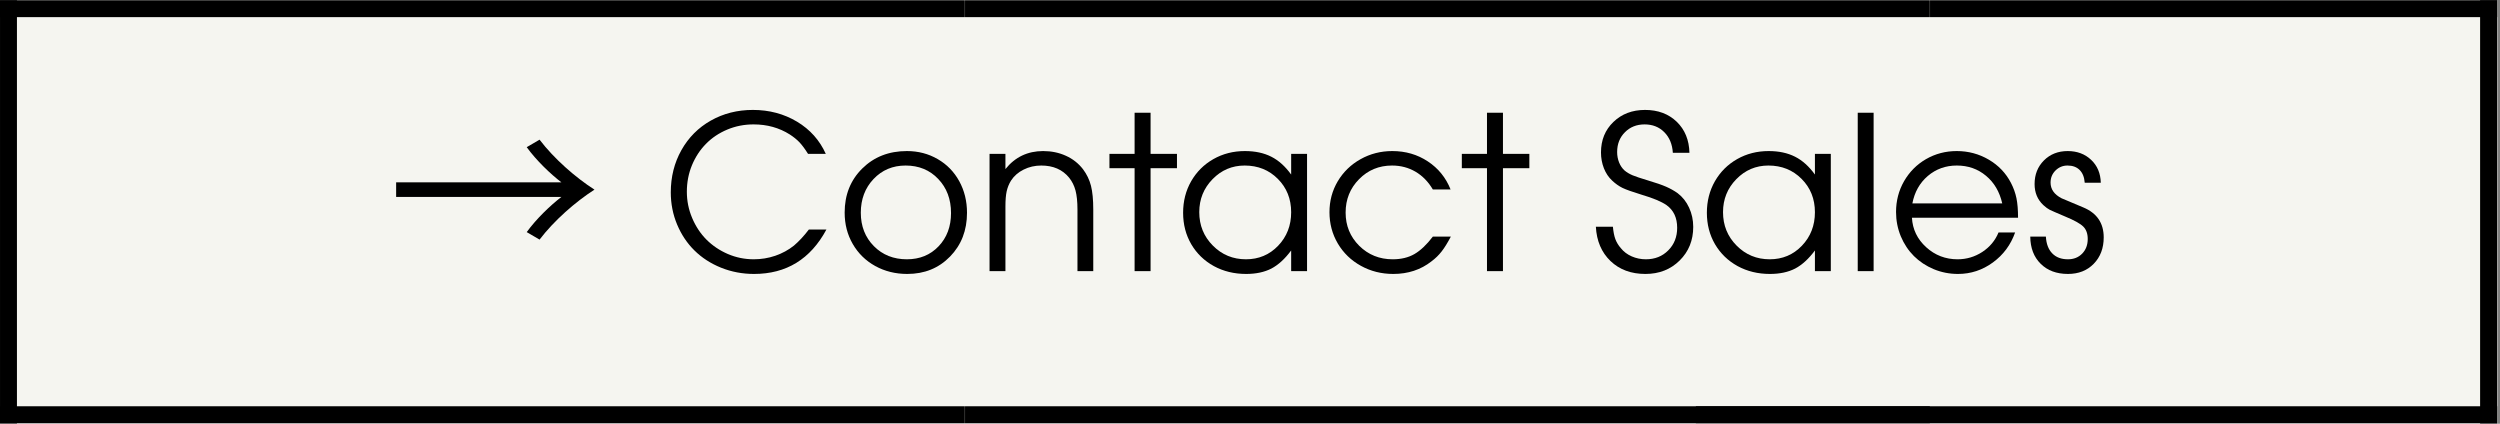
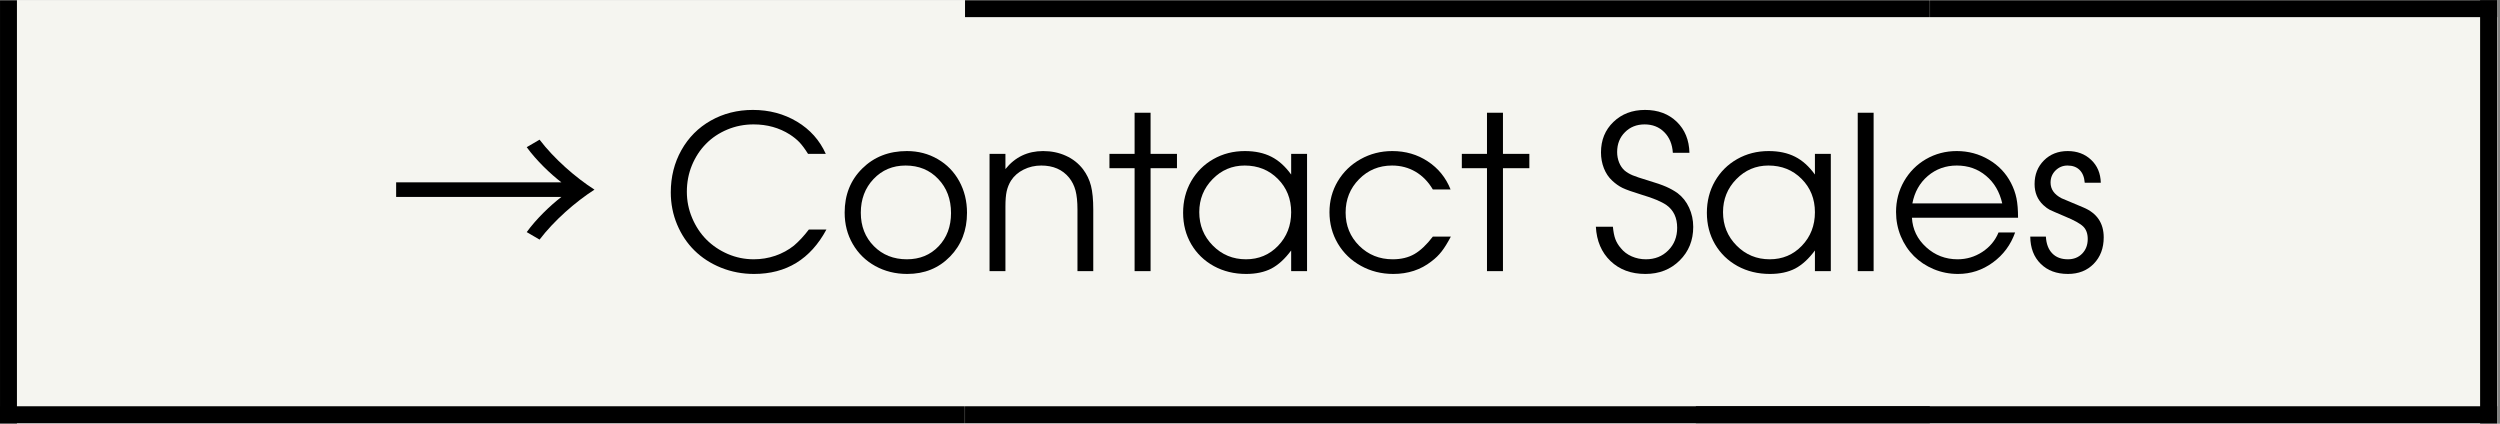
<svg xmlns="http://www.w3.org/2000/svg" width="590" zoomAndPan="magnify" viewBox="0 0 442.5 75" height="100" preserveAspectRatio="xMidYMid meet" version="1.0">
  <rect x="0" y="0" width="442.5" height="75" fill="#808080" stroke="none" />
  <defs>
    <g />
    <clipPath id="c6ea79fecc">
      <path d="M 0 0.043 L 442 0.043 L 442 74.957 L 0 74.957 Z M 0 0.043 " clip-rule="nonzero" />
    </clipPath>
    <clipPath id="c28a6b143c">
      <path d="M 0 0.043 L 173 0.043 L 173 4 L 0 4 Z M 0 0.043 " clip-rule="nonzero" />
    </clipPath>
    <clipPath id="c08e327c42">
      <path d="M 169 0.043 L 344 0.043 L 344 4 L 169 4 Z M 169 0.043 " clip-rule="nonzero" />
    </clipPath>
    <clipPath id="3f39d40333">
      <path d="M 340 0.043 L 442 0.043 L 442 4 L 340 4 Z M 340 0.043 " clip-rule="nonzero" />
    </clipPath>
    <clipPath id="b603d9e9bd">
      <path d="M 0 71 L 173 71 L 173 74.957 L 0 74.957 Z M 0 71 " clip-rule="nonzero" />
    </clipPath>
    <clipPath id="5487d0b8a1">
      <path d="M 169 71 L 344 71 L 344 74.957 L 169 74.957 Z M 169 71 " clip-rule="nonzero" />
    </clipPath>
    <clipPath id="54d6786b9c">
      <path d="M 298 71 L 442 71 L 442 74.957 L 298 74.957 Z M 298 71 " clip-rule="nonzero" />
    </clipPath>
    <clipPath id="70c8a77061">
      <path d="M 0 0.043 L 3 0.043 L 3 74.957 L 0 74.957 Z M 0 0.043 " clip-rule="nonzero" />
    </clipPath>
    <clipPath id="53fb3c2c7b">
      <path d="M 438 0.043 L 442 0.043 L 442 74.957 L 438 74.957 Z M 438 0.043 " clip-rule="nonzero" />
    </clipPath>
  </defs>
  <g clip-path="url(#c6ea79fecc)">
    <path fill="#ffffff" d="M 0 0.043 L 442 0.043 L 442 74.957 L 0 74.957 Z M 0 0.043 " fill-opacity="1" fill-rule="nonzero" />
    <path fill="#f5f5f0" d="M 0 0.043 L 442 0.043 L 442 74.957 L 0 74.957 Z M 0 0.043 " fill-opacity="1" fill-rule="nonzero" />
  </g>
  <g fill="#000000" fill-opacity="1">
    <g transform="translate(68.596, 47.988)">
      <g>
        <path d="M 1.52 -13.133 L 30.777 -13.133 C 28.844 -11.652 26.34 -9.262 24.633 -6.906 L 26.906 -5.578 C 29.449 -8.918 33.246 -12.258 36.625 -14.422 C 33.246 -16.586 29.449 -19.926 26.906 -23.266 L 24.633 -21.938 C 26.34 -19.582 28.844 -17.191 30.777 -15.711 L 1.52 -15.711 Z M 1.52 -13.133 " />
      </g>
    </g>
  </g>
  <g fill="#000000" fill-opacity="1">
    <g transform="translate(106.546, 47.988)">
      <g />
    </g>
  </g>
  <g fill="#000000" fill-opacity="1">
    <g transform="translate(117.057, 47.988)">
      <g>
        <path d="M 26.109 -7.359 C 26.109 -7.359 27.145 -7.359 29.219 -7.359 C 26.395 -2.117 22.125 0.5 16.406 0.5 C 14.344 0.5 12.395 0.129 10.562 -0.609 C 8.738 -1.348 7.176 -2.359 5.875 -3.641 C 4.57 -4.922 3.547 -6.453 2.797 -8.234 C 2.047 -10.023 1.672 -11.926 1.672 -13.938 C 1.672 -16.688 2.297 -19.176 3.547 -21.406 C 4.805 -23.645 6.539 -25.391 8.75 -26.641 C 10.969 -27.898 13.453 -28.531 16.203 -28.531 C 19.098 -28.531 21.703 -27.836 24.016 -26.453 C 26.328 -25.066 28.023 -23.164 29.109 -20.75 L 25.969 -20.75 C 25.414 -21.633 24.906 -22.32 24.438 -22.812 C 23.969 -23.301 23.398 -23.758 22.734 -24.188 C 20.859 -25.375 18.723 -25.969 16.328 -25.969 C 14.672 -25.969 13.113 -25.66 11.656 -25.047 C 10.195 -24.43 8.945 -23.594 7.906 -22.531 C 6.863 -21.477 6.035 -20.219 5.422 -18.75 C 4.816 -17.281 4.516 -15.711 4.516 -14.047 C 4.516 -12.43 4.828 -10.883 5.453 -9.406 C 6.078 -7.926 6.922 -6.648 7.984 -5.578 C 9.047 -4.516 10.305 -3.664 11.766 -3.031 C 13.223 -2.406 14.754 -2.094 16.359 -2.094 C 17.672 -2.094 18.941 -2.301 20.172 -2.719 C 21.398 -3.145 22.5 -3.742 23.469 -4.516 C 24.363 -5.273 25.242 -6.223 26.109 -7.359 Z M 26.109 -7.359 " />
      </g>
    </g>
  </g>
  <g fill="#000000" fill-opacity="1">
    <g transform="translate(147.91, 47.988)">
      <g>
        <path d="M 12.609 -21.25 C 14.617 -21.25 16.438 -20.773 18.062 -19.828 C 19.688 -18.891 20.957 -17.586 21.875 -15.922 C 22.789 -14.254 23.25 -12.391 23.25 -10.328 C 23.25 -7.211 22.25 -4.629 20.25 -2.578 C 18.25 -0.523 15.723 0.5 12.672 0.5 C 10.586 0.5 8.695 0.031 7 -0.906 C 5.312 -1.844 3.988 -3.141 3.031 -4.797 C 2.07 -6.453 1.594 -8.305 1.594 -10.359 C 1.594 -13.504 2.629 -16.102 4.703 -18.156 C 6.785 -20.219 9.422 -21.25 12.609 -21.25 Z M 12.375 -18.688 C 10.102 -18.688 8.211 -17.891 6.703 -16.297 C 5.203 -14.711 4.453 -12.723 4.453 -10.328 C 4.453 -7.953 5.223 -5.984 6.766 -4.422 C 8.305 -2.867 10.254 -2.094 12.609 -2.094 C 14.891 -2.094 16.758 -2.859 18.219 -4.391 C 19.688 -5.93 20.422 -7.895 20.422 -10.281 C 20.422 -12.727 19.664 -14.738 18.156 -16.312 C 16.656 -17.895 14.727 -18.688 12.375 -18.688 Z M 12.375 -18.688 " />
      </g>
    </g>
  </g>
  <g fill="#000000" fill-opacity="1">
    <g transform="translate(172.758, 47.988)">
      <g>
        <path d="M 2.391 0 C 2.391 0 2.391 -6.914 2.391 -20.75 C 2.391 -20.75 3.328 -20.75 5.203 -20.75 C 5.203 -20.75 5.203 -19.852 5.203 -18.062 C 6.91 -20.188 9.133 -21.25 11.875 -21.25 C 13.344 -21.25 14.68 -20.973 15.891 -20.422 C 17.109 -19.879 18.125 -19.082 18.938 -18.031 C 19.602 -17.145 20.07 -16.172 20.344 -15.109 C 20.613 -14.047 20.75 -12.641 20.75 -10.891 L 20.75 0 L 17.953 0 C 17.953 0 17.953 -3.629 17.953 -10.891 C 17.953 -12.285 17.836 -13.41 17.609 -14.266 C 17.379 -15.129 17 -15.891 16.469 -16.547 C 15.301 -17.973 13.66 -18.688 11.547 -18.688 C 10.41 -18.688 9.367 -18.445 8.422 -17.969 C 7.473 -17.5 6.727 -16.848 6.188 -16.016 C 5.832 -15.441 5.578 -14.812 5.422 -14.125 C 5.273 -13.445 5.203 -12.547 5.203 -11.422 L 5.203 0 Z M 2.391 0 " />
      </g>
    </g>
  </g>
  <g fill="#000000" fill-opacity="1">
    <g transform="translate(195.902, 47.988)">
      <g>
        <path d="M 4.922 0 C 4.922 0 4.922 -6.07 4.922 -18.219 C 4.922 -18.219 3.438 -18.219 0.469 -18.219 C 0.469 -18.219 0.469 -19.062 0.469 -20.75 C 0.469 -20.75 1.953 -20.75 4.922 -20.75 C 4.922 -20.75 4.922 -23.176 4.922 -28.031 C 4.922 -28.031 5.863 -28.031 7.75 -28.031 C 7.75 -28.031 7.75 -25.602 7.75 -20.75 C 7.75 -20.75 9.305 -20.75 12.422 -20.75 C 12.422 -20.75 12.422 -19.906 12.422 -18.219 C 12.422 -18.219 10.863 -18.219 7.75 -18.219 C 7.75 -18.219 7.75 -12.145 7.75 0 C 7.75 0 6.805 0 4.922 0 Z M 4.922 0 " />
      </g>
    </g>
  </g>
  <g fill="#000000" fill-opacity="1">
    <g transform="translate(207.817, 47.988)">
      <g>
        <path d="M 23.531 -20.75 C 23.531 -20.75 23.531 -13.832 23.531 0 C 23.531 0 22.594 0 20.719 0 C 20.719 0 20.719 -1.219 20.719 -3.656 C 19.613 -2.164 18.445 -1.098 17.219 -0.453 C 15.988 0.18 14.5 0.5 12.75 0.5 C 10.633 0.5 8.727 0.035 7.031 -0.891 C 5.332 -1.828 4 -3.117 3.031 -4.766 C 2.07 -6.422 1.594 -8.273 1.594 -10.328 C 1.594 -12.379 2.066 -14.238 3.016 -15.906 C 3.973 -17.57 5.285 -18.879 6.953 -19.828 C 8.617 -20.773 10.477 -21.25 12.531 -21.25 C 14.344 -21.25 15.898 -20.914 17.203 -20.25 C 18.504 -19.594 19.676 -18.539 20.719 -17.094 L 20.719 -20.75 Z M 12.484 -18.688 C 10.266 -18.688 8.367 -17.879 6.797 -16.266 C 5.234 -14.66 4.453 -12.719 4.453 -10.438 C 4.453 -8.102 5.254 -6.129 6.859 -4.516 C 8.461 -2.898 10.414 -2.094 12.719 -2.094 C 14.977 -2.094 16.875 -2.891 18.406 -4.484 C 19.945 -6.086 20.719 -8.066 20.719 -10.422 C 20.719 -12.785 19.93 -14.754 18.359 -16.328 C 16.797 -17.898 14.836 -18.688 12.484 -18.688 Z M 12.484 -18.688 " />
      </g>
    </g>
  </g>
  <g fill="#000000" fill-opacity="1">
    <g transform="translate(233.722, 47.988)">
      <g>
        <path d="M 19.891 -6.109 C 19.891 -6.109 20.953 -6.109 23.078 -6.109 C 22.484 -4.984 21.938 -4.102 21.438 -3.469 C 20.945 -2.832 20.352 -2.254 19.656 -1.734 C 17.758 -0.242 15.504 0.5 12.891 0.5 C 10.797 0.5 8.883 0.02 7.156 -0.938 C 5.426 -1.895 4.066 -3.207 3.078 -4.875 C 2.086 -6.551 1.594 -8.406 1.594 -10.438 C 1.594 -12.426 2.082 -14.25 3.062 -15.906 C 4.051 -17.562 5.395 -18.863 7.094 -19.812 C 8.801 -20.77 10.676 -21.25 12.719 -21.25 C 15.062 -21.25 17.156 -20.641 19 -19.422 C 20.852 -18.203 22.195 -16.547 23.031 -14.453 L 19.891 -14.453 C 19.086 -15.816 18.066 -16.863 16.828 -17.594 C 15.586 -18.32 14.203 -18.688 12.672 -18.688 C 10.359 -18.688 8.41 -17.879 6.828 -16.266 C 5.242 -14.66 4.453 -12.691 4.453 -10.359 C 4.453 -8.047 5.254 -6.086 6.859 -4.484 C 8.473 -2.891 10.445 -2.094 12.781 -2.094 C 14.27 -2.094 15.551 -2.398 16.625 -3.016 C 17.707 -3.641 18.797 -4.672 19.891 -6.109 Z M 19.891 -6.109 " />
      </g>
    </g>
  </g>
  <g fill="#000000" fill-opacity="1">
    <g transform="translate(258.274, 47.988)">
      <g>
        <path d="M 4.922 0 C 4.922 0 4.922 -6.07 4.922 -18.219 C 4.922 -18.219 3.438 -18.219 0.469 -18.219 C 0.469 -18.219 0.469 -19.062 0.469 -20.75 C 0.469 -20.75 1.953 -20.75 4.922 -20.75 C 4.922 -20.75 4.922 -23.176 4.922 -28.031 C 4.922 -28.031 5.863 -28.031 7.75 -28.031 C 7.75 -28.031 7.75 -25.602 7.75 -20.75 C 7.75 -20.75 9.305 -20.75 12.422 -20.75 C 12.422 -20.75 12.422 -19.906 12.422 -18.219 C 12.422 -18.219 10.863 -18.219 7.75 -18.219 C 7.75 -18.219 7.75 -12.145 7.75 0 C 7.75 0 6.805 0 4.922 0 Z M 4.922 0 " />
      </g>
    </g>
  </g>
  <g fill="#000000" fill-opacity="1">
    <g transform="translate(271.134, 47.988)">
      <g />
    </g>
  </g>
  <g fill="#000000" fill-opacity="1">
    <g transform="translate(281.64, 47.988)">
      <g>
        <path d="M 0.828 -7.859 C 0.828 -7.859 1.832 -7.859 3.844 -7.859 C 3.926 -6.961 4.07 -6.227 4.281 -5.656 C 4.5 -5.082 4.82 -4.551 5.25 -4.062 C 5.75 -3.438 6.391 -2.953 7.172 -2.609 C 7.961 -2.266 8.797 -2.094 9.672 -2.094 C 11.273 -2.094 12.598 -2.617 13.641 -3.672 C 14.691 -4.723 15.219 -6.055 15.219 -7.672 C 15.219 -9.453 14.586 -10.789 13.328 -11.688 C 12.422 -12.312 10.961 -12.922 8.953 -13.516 C 7.316 -14.016 6.176 -14.422 5.531 -14.734 C 4.883 -15.055 4.281 -15.484 3.719 -16.016 C 3.094 -16.586 2.602 -17.316 2.25 -18.203 C 1.906 -19.086 1.734 -20.02 1.734 -21 C 1.734 -23.195 2.469 -25 3.938 -26.406 C 5.406 -27.82 7.27 -28.531 9.531 -28.531 C 11.82 -28.531 13.691 -27.832 15.141 -26.438 C 16.586 -25.039 17.336 -23.207 17.391 -20.938 L 14.453 -20.938 C 14.359 -22.457 13.852 -23.676 12.938 -24.594 C 12.031 -25.508 10.867 -25.969 9.453 -25.969 C 8.047 -25.969 6.883 -25.504 5.969 -24.578 C 5.051 -23.66 4.594 -22.492 4.594 -21.078 C 4.594 -20.43 4.707 -19.816 4.938 -19.234 C 5.176 -18.648 5.5 -18.176 5.906 -17.812 C 6.289 -17.488 6.758 -17.207 7.312 -16.969 C 7.863 -16.738 8.781 -16.43 10.062 -16.047 C 11.469 -15.629 12.535 -15.258 13.266 -14.938 C 14.004 -14.613 14.676 -14.238 15.281 -13.812 C 16.164 -13.145 16.848 -12.285 17.328 -11.234 C 17.816 -10.18 18.062 -9.047 18.062 -7.828 C 18.062 -5.441 17.258 -3.457 15.656 -1.875 C 14.051 -0.289 12.031 0.5 9.594 0.5 C 7.07 0.5 5.016 -0.258 3.422 -1.781 C 1.828 -3.312 0.961 -5.336 0.828 -7.859 Z M 0.828 -7.859 " />
      </g>
    </g>
  </g>
  <g fill="#000000" fill-opacity="1">
    <g transform="translate(300.522, 47.988)">
      <g>
        <path d="M 23.531 -20.75 C 23.531 -20.75 23.531 -13.832 23.531 0 C 23.531 0 22.594 0 20.719 0 C 20.719 0 20.719 -1.219 20.719 -3.656 C 19.613 -2.164 18.445 -1.098 17.219 -0.453 C 15.988 0.18 14.5 0.5 12.75 0.5 C 10.633 0.5 8.727 0.035 7.031 -0.891 C 5.332 -1.828 4 -3.117 3.031 -4.766 C 2.07 -6.422 1.594 -8.273 1.594 -10.328 C 1.594 -12.379 2.066 -14.238 3.016 -15.906 C 3.973 -17.57 5.285 -18.879 6.953 -19.828 C 8.617 -20.773 10.477 -21.25 12.531 -21.25 C 14.344 -21.25 15.898 -20.914 17.203 -20.25 C 18.504 -19.594 19.676 -18.539 20.719 -17.094 L 20.719 -20.75 Z M 12.484 -18.688 C 10.266 -18.688 8.367 -17.879 6.797 -16.266 C 5.234 -14.66 4.453 -12.719 4.453 -10.438 C 4.453 -8.102 5.254 -6.129 6.859 -4.516 C 8.461 -2.898 10.414 -2.094 12.719 -2.094 C 14.977 -2.094 16.875 -2.891 18.406 -4.484 C 19.945 -6.086 20.719 -8.066 20.719 -10.422 C 20.719 -12.785 19.93 -14.754 18.359 -16.328 C 16.797 -17.898 14.836 -18.688 12.484 -18.688 Z M 12.484 -18.688 " />
      </g>
    </g>
  </g>
  <g fill="#000000" fill-opacity="1">
    <g transform="translate(326.427, 47.988)">
      <g>
        <path d="M 2.391 0 C 2.391 0 2.391 -9.344 2.391 -28.031 C 2.391 -28.031 3.328 -28.031 5.203 -28.031 C 5.203 -28.031 5.203 -18.688 5.203 0 C 5.203 0 4.266 0 2.391 0 Z M 2.391 0 " />
      </g>
    </g>
  </g>
  <g fill="#000000" fill-opacity="1">
    <g transform="translate(334.006, 47.988)">
      <g>
        <path d="M 23.188 -9.453 C 23.188 -9.453 16.926 -9.453 4.406 -9.453 C 4.52 -7.398 5.359 -5.66 6.922 -4.234 C 8.492 -2.805 10.348 -2.094 12.484 -2.094 C 14.066 -2.094 15.523 -2.523 16.859 -3.391 C 18.191 -4.266 19.148 -5.414 19.734 -6.844 L 22.672 -6.844 C 21.898 -4.656 20.586 -2.883 18.734 -1.531 C 16.879 -0.176 14.82 0.5 12.562 0.5 C 11.051 0.5 9.617 0.219 8.266 -0.344 C 6.91 -0.914 5.742 -1.688 4.766 -2.656 C 3.785 -3.633 3.008 -4.801 2.438 -6.156 C 1.875 -7.52 1.594 -8.957 1.594 -10.469 C 1.594 -12.445 2.066 -14.266 3.016 -15.922 C 3.973 -17.578 5.27 -18.879 6.906 -19.828 C 8.551 -20.773 10.363 -21.25 12.344 -21.25 C 14.395 -21.25 16.281 -20.742 18 -19.734 C 19.727 -18.723 21.039 -17.348 21.938 -15.609 C 22.395 -14.723 22.719 -13.82 22.906 -12.906 C 23.094 -11.988 23.188 -10.836 23.188 -9.453 Z M 4.484 -11.984 L 20.391 -11.984 C 19.922 -14.047 18.961 -15.676 17.516 -16.875 C 16.078 -18.082 14.352 -18.688 12.344 -18.688 C 10.375 -18.688 8.664 -18.07 7.219 -16.844 C 5.781 -15.613 4.867 -13.992 4.484 -11.984 Z M 4.484 -11.984 " />
      </g>
    </g>
  </g>
  <g fill="#000000" fill-opacity="1">
    <g transform="translate(358.669, 47.988)">
      <g>
        <path d="M 0.688 -6.109 C 0.688 -6.109 1.609 -6.109 3.453 -6.109 C 3.523 -4.828 3.898 -3.836 4.578 -3.141 C 5.254 -2.441 6.18 -2.094 7.359 -2.094 C 8.379 -2.094 9.219 -2.426 9.875 -3.094 C 10.531 -3.77 10.859 -4.633 10.859 -5.688 C 10.859 -6.633 10.594 -7.367 10.062 -7.891 C 9.539 -8.41 8.469 -9.004 6.844 -9.672 C 5.344 -10.305 4.438 -10.703 4.125 -10.859 C 3.812 -11.016 3.438 -11.289 3 -11.688 C 1.969 -12.656 1.453 -13.895 1.453 -15.406 C 1.453 -17.094 2.004 -18.488 3.109 -19.594 C 4.211 -20.695 5.613 -21.25 7.312 -21.25 C 8.988 -21.25 10.375 -20.727 11.469 -19.688 C 12.562 -18.656 13.129 -17.305 13.172 -15.641 L 10.328 -15.641 C 10.254 -16.629 9.953 -17.383 9.422 -17.906 C 8.898 -18.426 8.188 -18.688 7.281 -18.688 C 6.457 -18.688 5.75 -18.395 5.156 -17.812 C 4.57 -17.227 4.281 -16.516 4.281 -15.672 C 4.281 -14.492 4.93 -13.566 6.234 -12.891 C 7.723 -12.266 9.008 -11.723 10.094 -11.266 C 12.488 -10.266 13.688 -8.5 13.688 -5.969 C 13.688 -4.062 13.098 -2.504 11.922 -1.297 C 10.754 -0.098 9.234 0.5 7.359 0.5 C 5.348 0.5 3.738 -0.098 2.531 -1.297 C 1.32 -2.492 0.707 -4.098 0.688 -6.109 Z M 0.688 -6.109 " />
      </g>
    </g>
  </g>
  <g clip-path="url(#c28a6b143c)">
-     <path stroke-linecap="butt" transform="matrix(0.749, 0, 0, 0.749, 0, 0.042)" fill="none" stroke-linejoin="miter" d="M 0 1.998 L 228.002 1.998 " stroke="#000000" stroke-width="4" stroke-opacity="1" stroke-miterlimit="4" />
-   </g>
+     </g>
  <g clip-path="url(#c08e327c42)">
    <path stroke-linecap="butt" transform="matrix(0.749, 0, 0, 0.749, 170.807, 0.042)" fill="none" stroke-linejoin="miter" d="M 0.002 1.998 L 227.999 1.998 " stroke="#000000" stroke-width="4" stroke-opacity="1" stroke-miterlimit="4" />
  </g>
  <g clip-path="url(#3f39d40333)">
    <path stroke-linecap="butt" transform="matrix(0.749, 0, 0, 0.749, 341.614, 0.042)" fill="none" stroke-linejoin="miter" d="M -0.001 1.998 L 228.001 1.998 " stroke="#000000" stroke-width="4" stroke-opacity="1" stroke-miterlimit="4" />
  </g>
  <g clip-path="url(#b603d9e9bd)">
    <path stroke-linecap="butt" transform="matrix(0.749, 0, 0, 0.749, 0, 71.911)" fill="none" stroke-linejoin="miter" d="M 0 2.001 L 228.002 2.001 " stroke="#000000" stroke-width="4" stroke-opacity="1" stroke-miterlimit="4" />
  </g>
  <g clip-path="url(#5487d0b8a1)">
    <path stroke-linecap="butt" transform="matrix(0.749, 0, 0, 0.749, 170.807, 71.911)" fill="none" stroke-linejoin="miter" d="M 0.002 2.001 L 227.999 2.001 " stroke="#000000" stroke-width="4" stroke-opacity="1" stroke-miterlimit="4" />
  </g>
  <g clip-path="url(#54d6786b9c)">
    <path stroke-linecap="butt" transform="matrix(0.749, 0, 0, 0.749, 300.167, 71.911)" fill="none" stroke-linejoin="miter" d="M 0.001 2.001 L 227.998 2.001 " stroke="#000000" stroke-width="4" stroke-opacity="1" stroke-miterlimit="4" />
  </g>
  <g clip-path="url(#70c8a77061)">
    <path stroke-linecap="butt" transform="matrix(0, 0.749, -0.749, 0, 2.997, -70.328)" fill="none" stroke-linejoin="miter" d="M 0 1.998 L 228.002 1.998 " stroke="#000000" stroke-width="4" stroke-opacity="1" stroke-miterlimit="4" />
  </g>
  <g clip-path="url(#53fb3c2c7b)">
    <path stroke-linecap="butt" transform="matrix(0, 0.749, -0.749, 0, 441.975, -39.82)" fill="none" stroke-linejoin="miter" d="M -0.001 2 L 228.001 2 " stroke="#000000" stroke-width="4" stroke-opacity="1" stroke-miterlimit="4" />
  </g>
</svg>